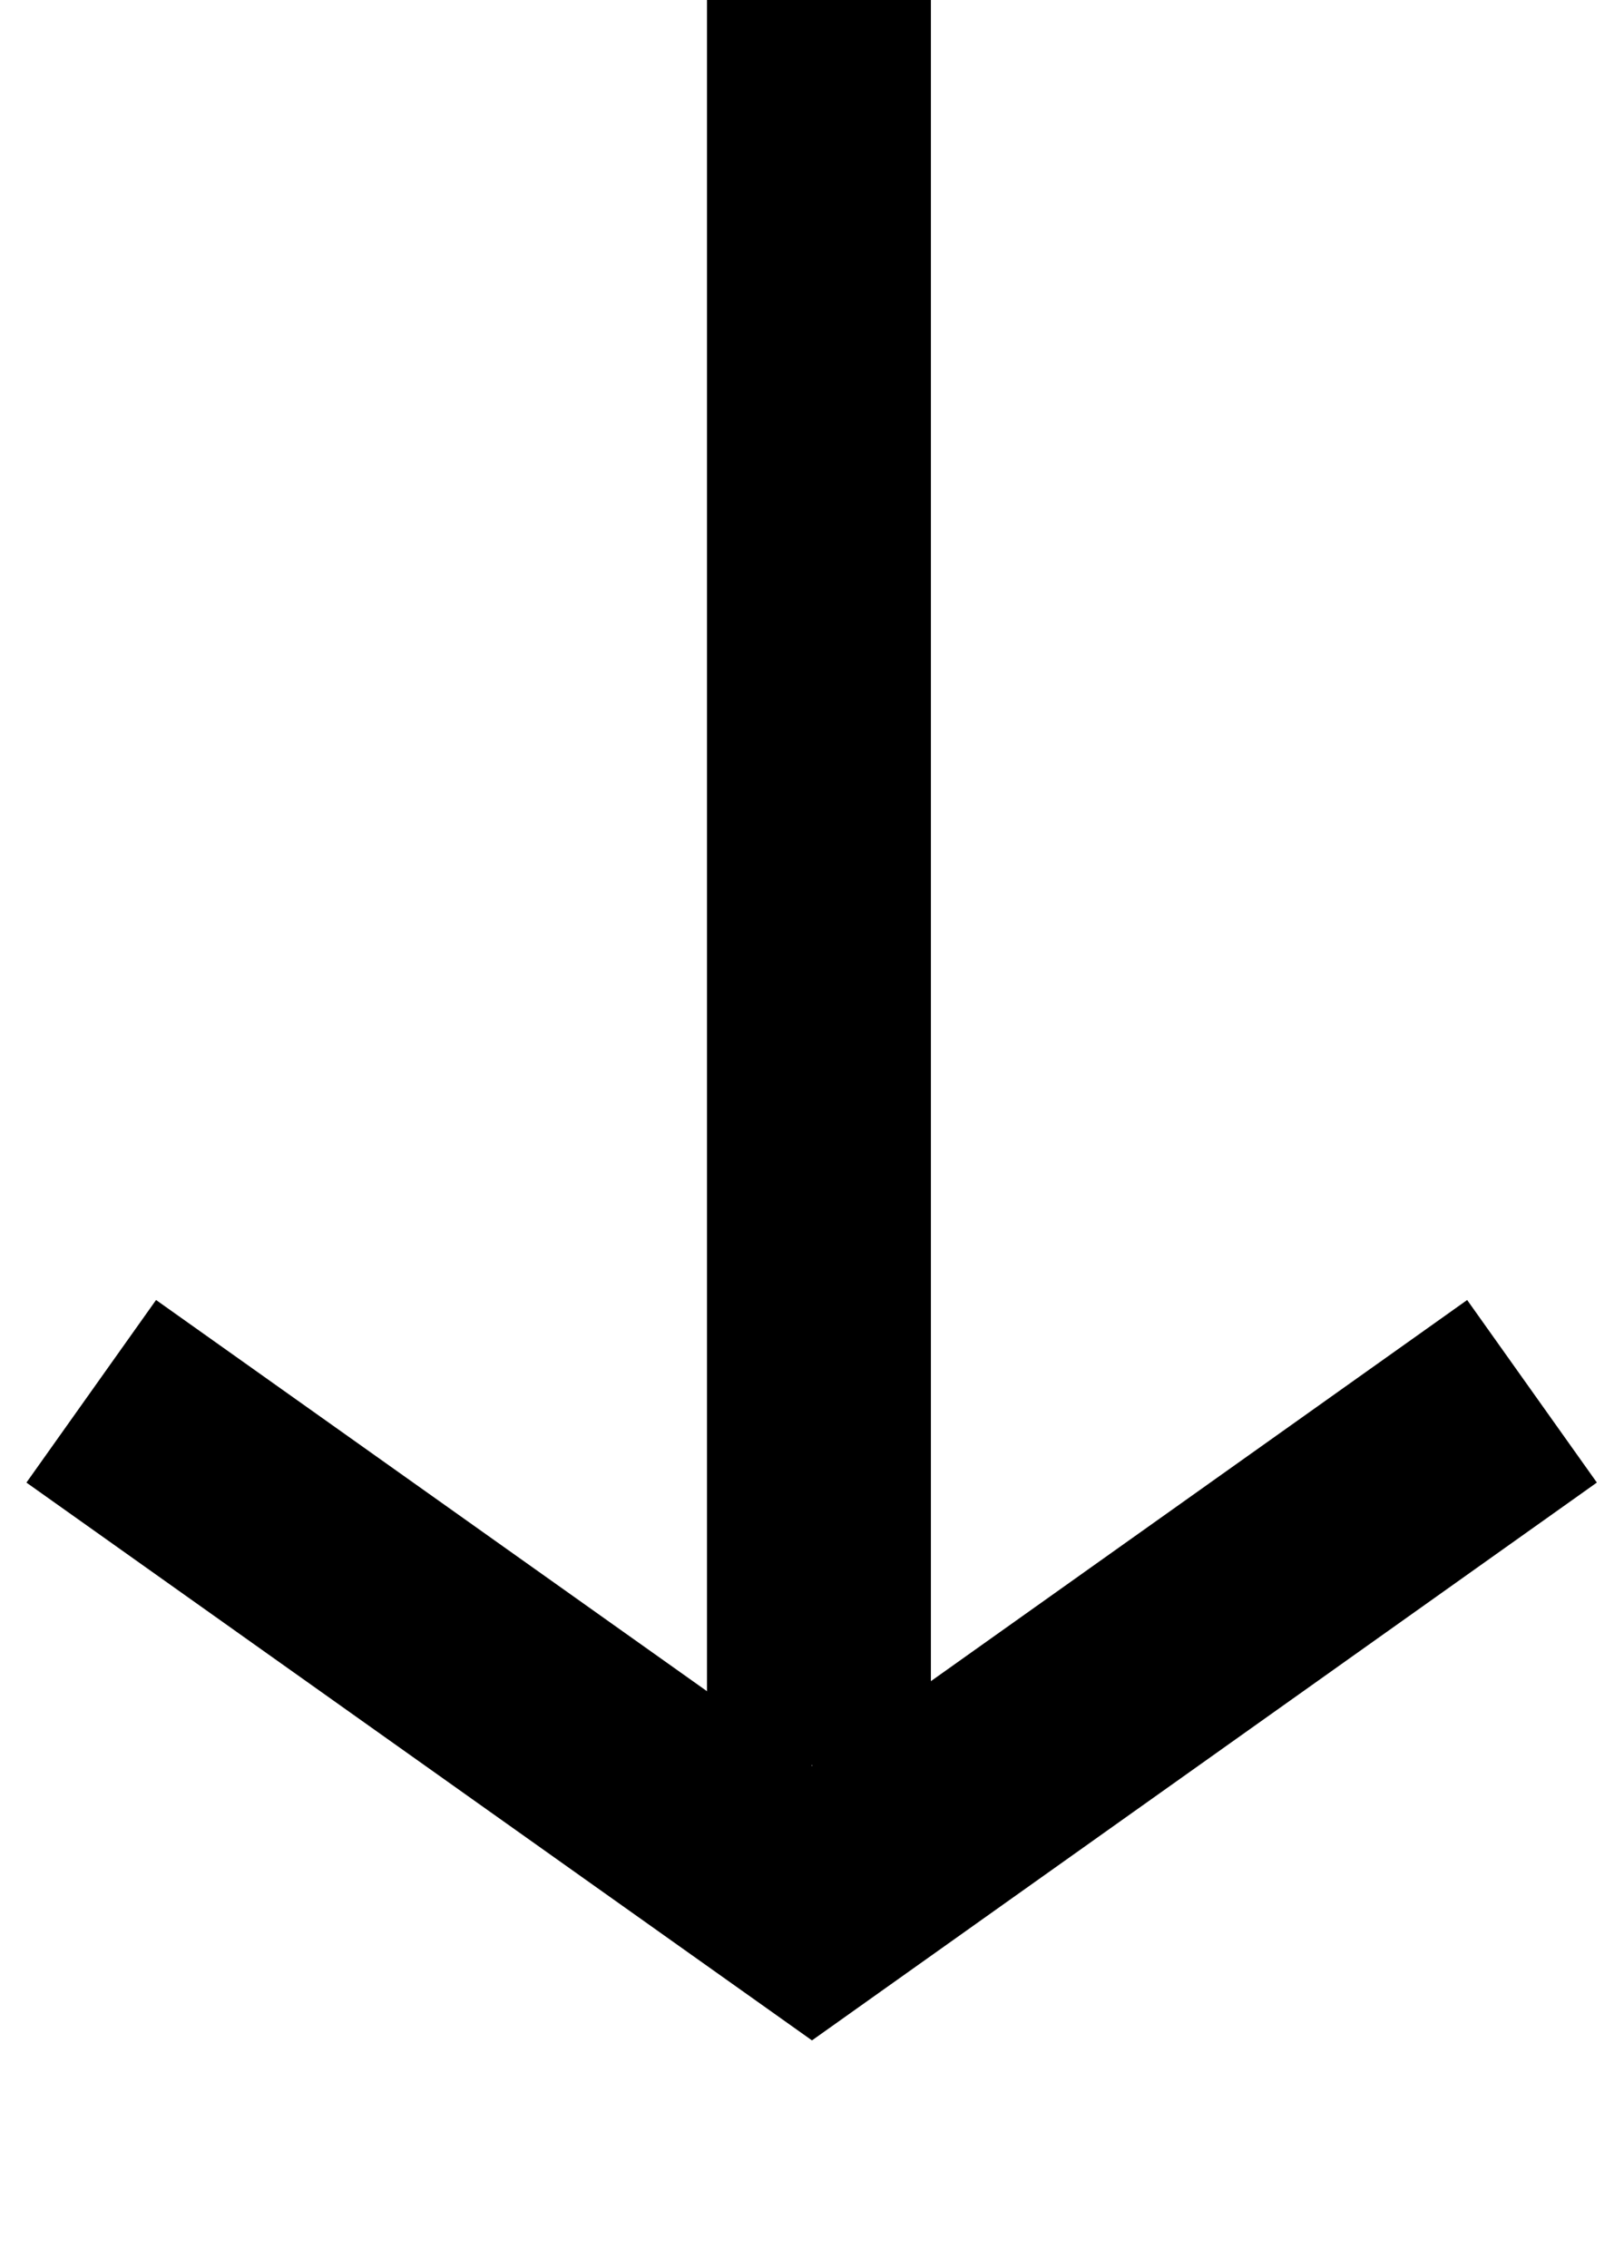
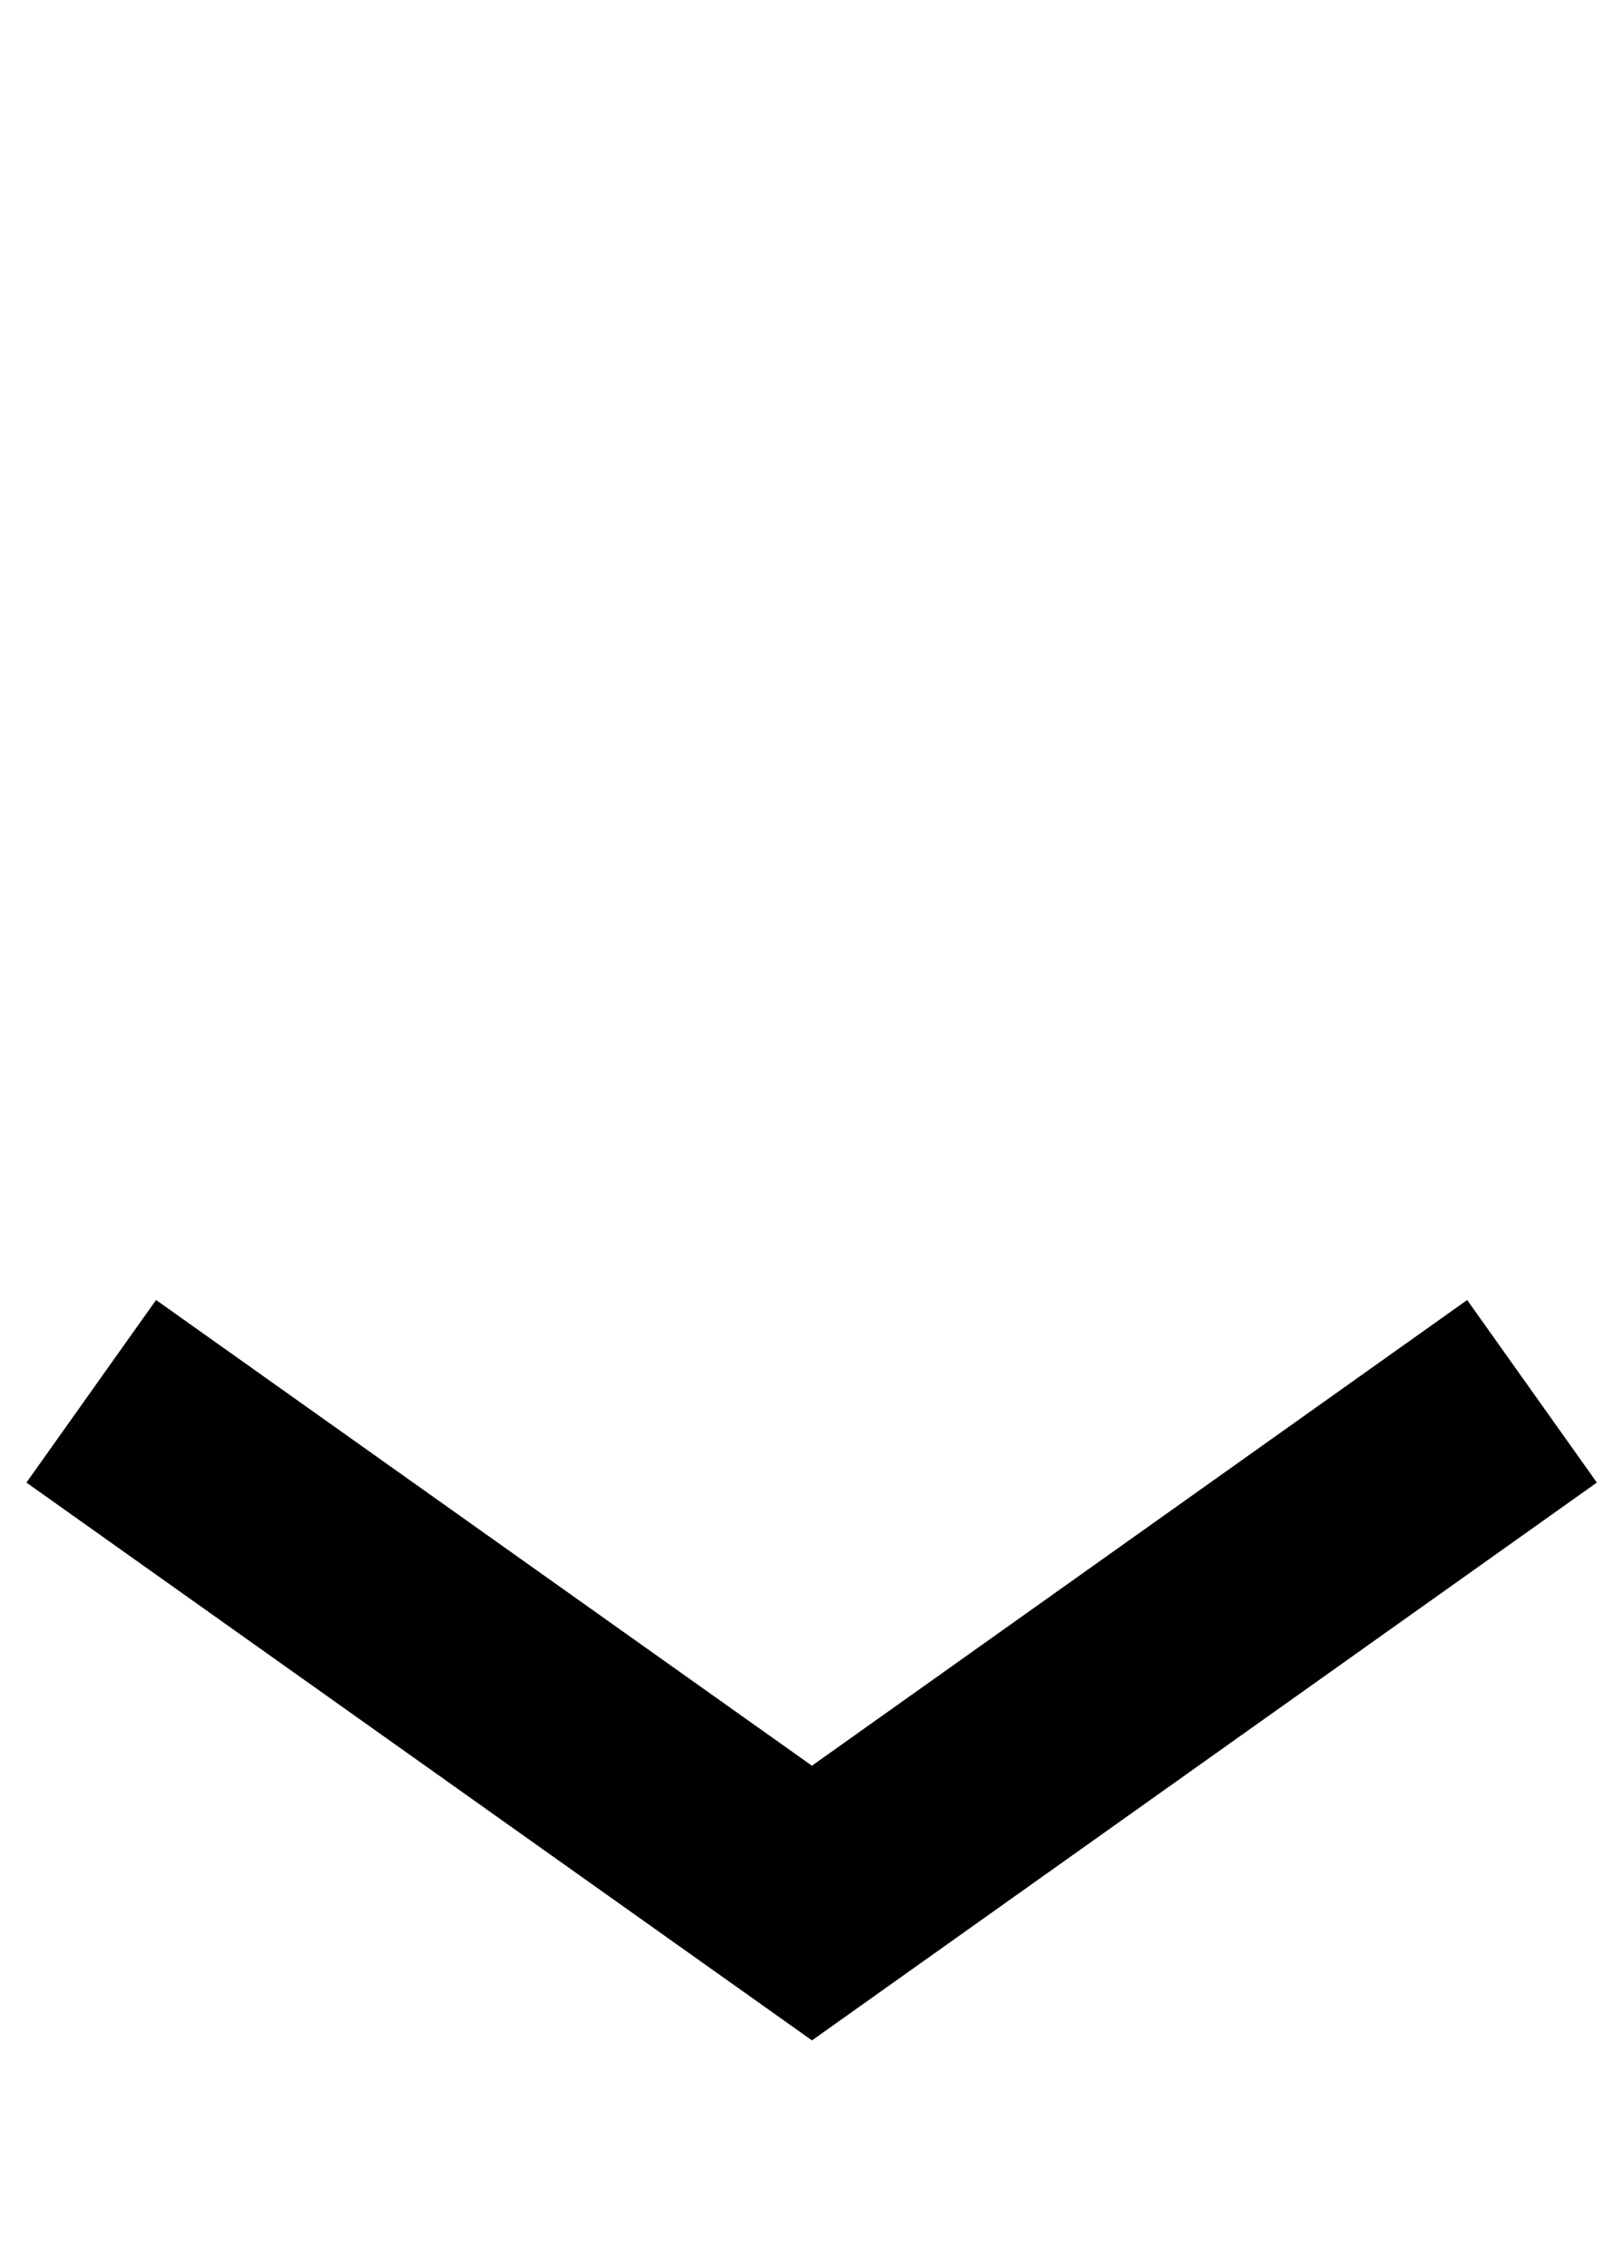
<svg xmlns="http://www.w3.org/2000/svg" width="14.506" height="20.258" viewBox="0 0 14.506 20.258">
  <defs>
    <style>.a{fill:none;stroke:#000;stroke-width:2px;}</style>
  </defs>
  <g transform="translate(-3422.986 36) rotate(-90)">
    <g transform="translate(19 3424.801)">
      <path class="a" d="M0,0,1.32,7.784,9.1,9.1" transform="translate(4.574 -1) rotate(45)" />
    </g>
-     <path class="a" d="M1.775,14.357H17.541" transform="translate(18.459 3415.944)" />
  </g>
</svg>